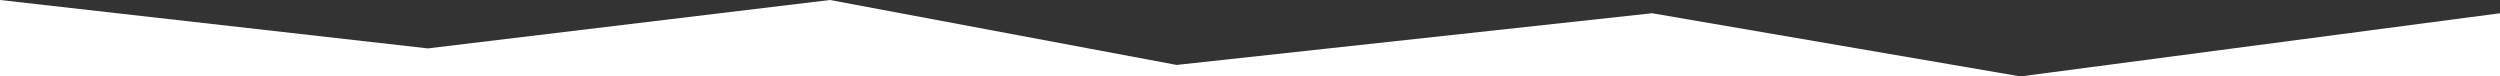
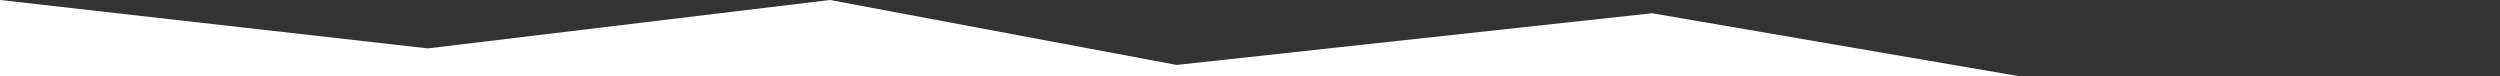
<svg xmlns="http://www.w3.org/2000/svg" width="1920" height="58.635" viewBox="0 0 1920 58.635">
  <rect x="0" y="0" width="1920" height="58.635" fill="#333333" stroke="none" />
-   <path id="Sustracción_2" data-name="Sustracción 2" d="M1920,869.638h-367.87L1920,821.177v48.46Zm-368.668,0H0V811l328.533,37.173L637.411,811l266.224,49.873,365.127-39.7,282.559,48.458h.011Z" transform="translate(0.001 -811.003)" fill="#fff" />
+   <path id="Sustracción_2" data-name="Sustracción 2" d="M1920,869.638L1920,821.177v48.46Zm-368.668,0H0V811l328.533,37.173L637.411,811l266.224,49.873,365.127-39.7,282.559,48.458h.011Z" transform="translate(0.001 -811.003)" fill="#fff" />
</svg>